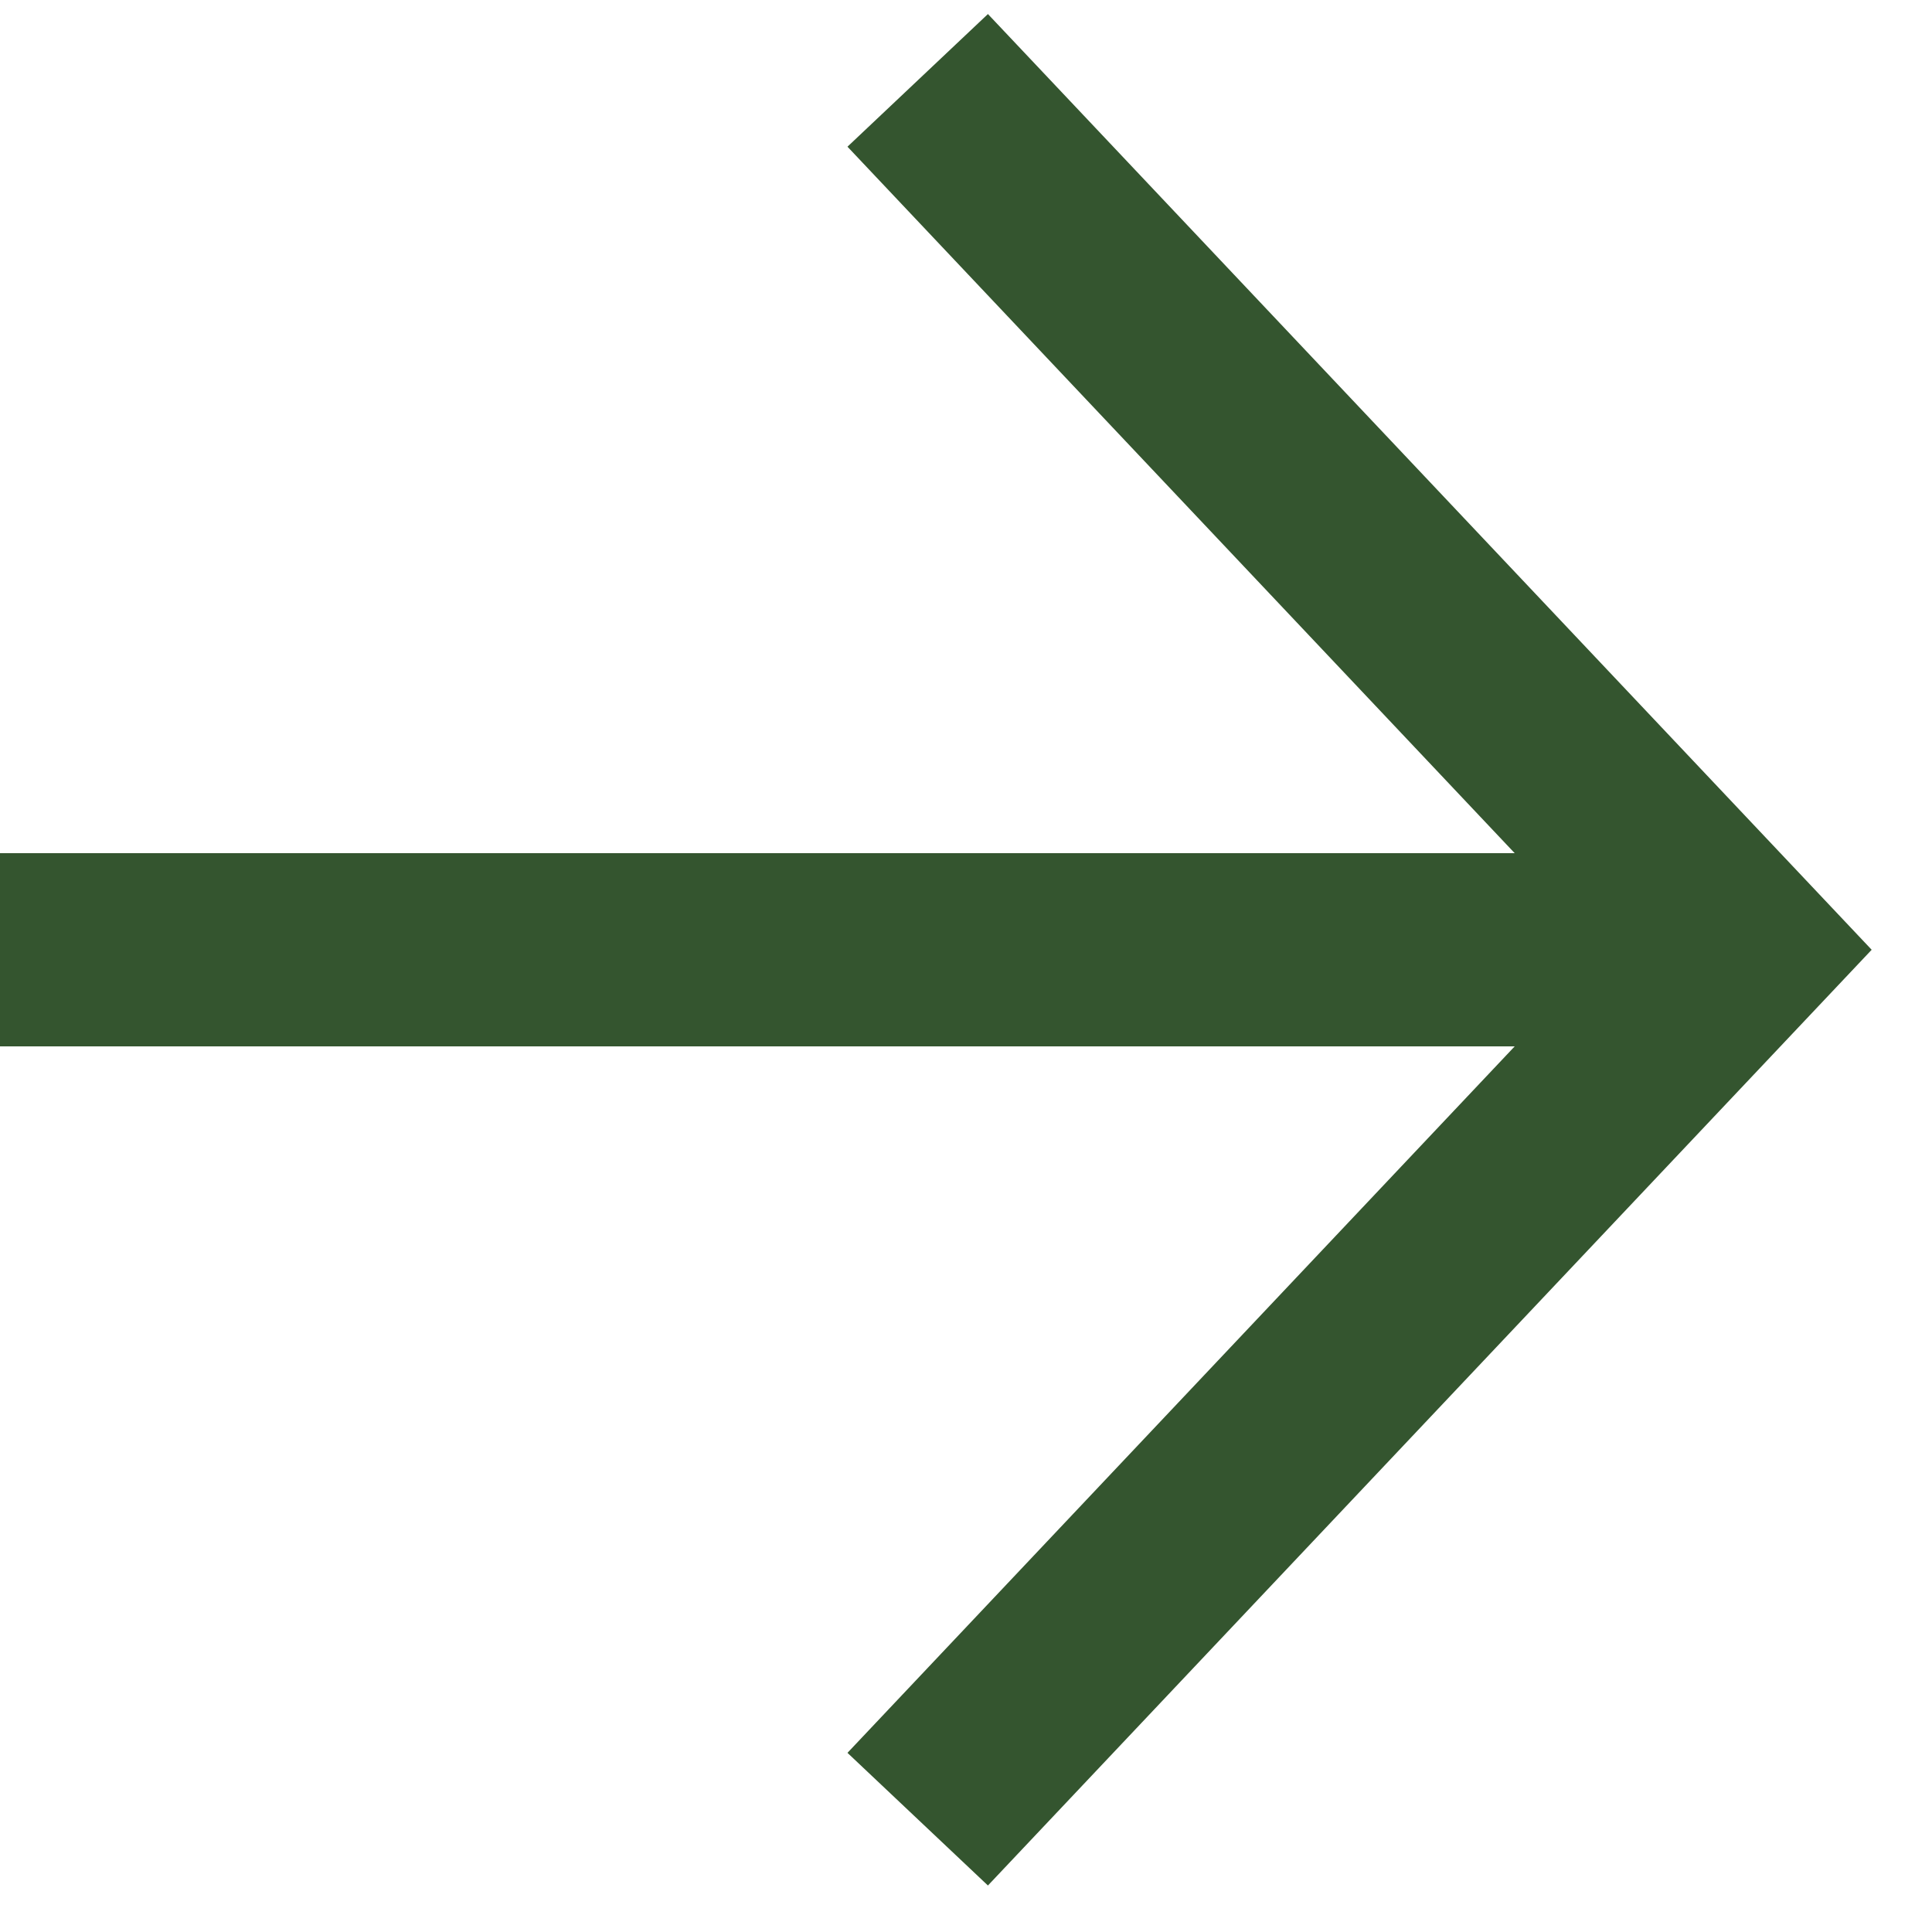
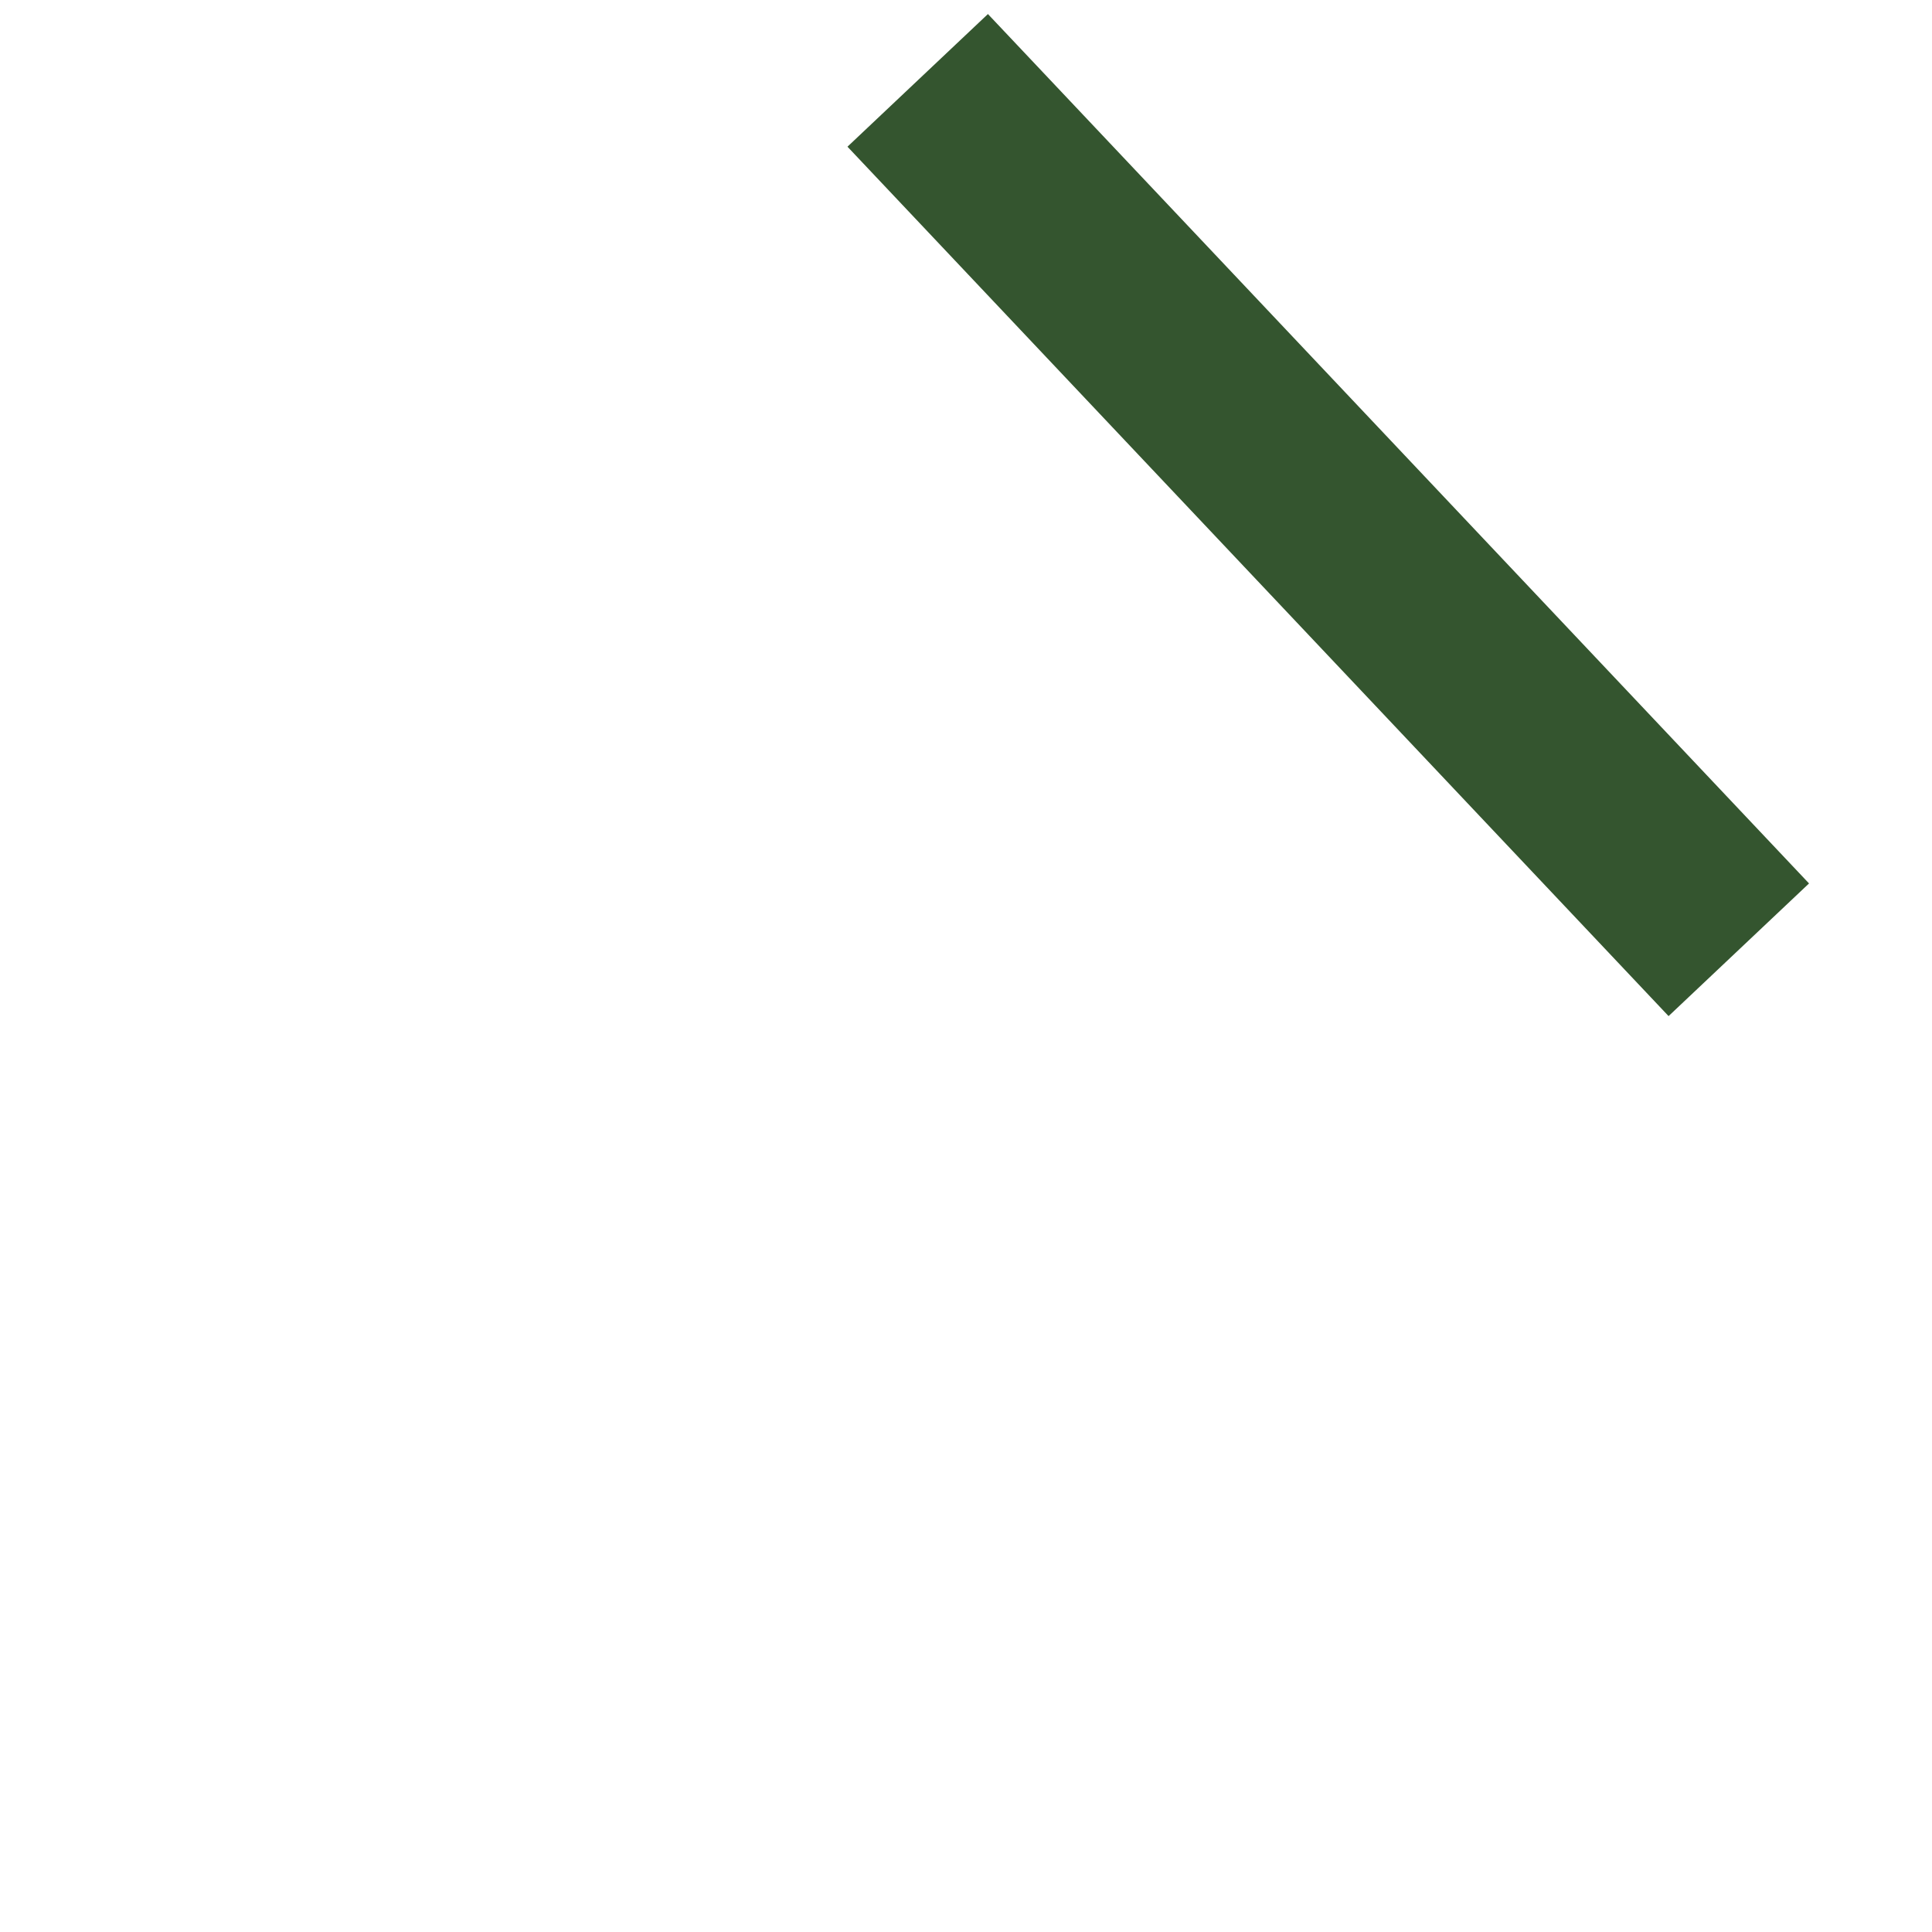
<svg xmlns="http://www.w3.org/2000/svg" width="40" height="40" viewBox="0 0 40 40" fill="none">
  <g clip-path="url(#clip0_25031_5572)">
-     <path d="M36 19.664L0 19.664" stroke="#34552F" stroke-width="4" />
-     <path d="M19 1.664L36 19.664L19 37.664" stroke="#34552F" stroke-width="4" />
+     <path d="M19 1.664L36 19.664" stroke="#34552F" stroke-width="4" />
  </g>
  <defs>
    <clipPath id="clip0_25031_5572">
      <rect width="40" height="40" fill="white" transform="translate(0 40) rotate(-90)" />
    </clipPath>
  </defs>
</svg>